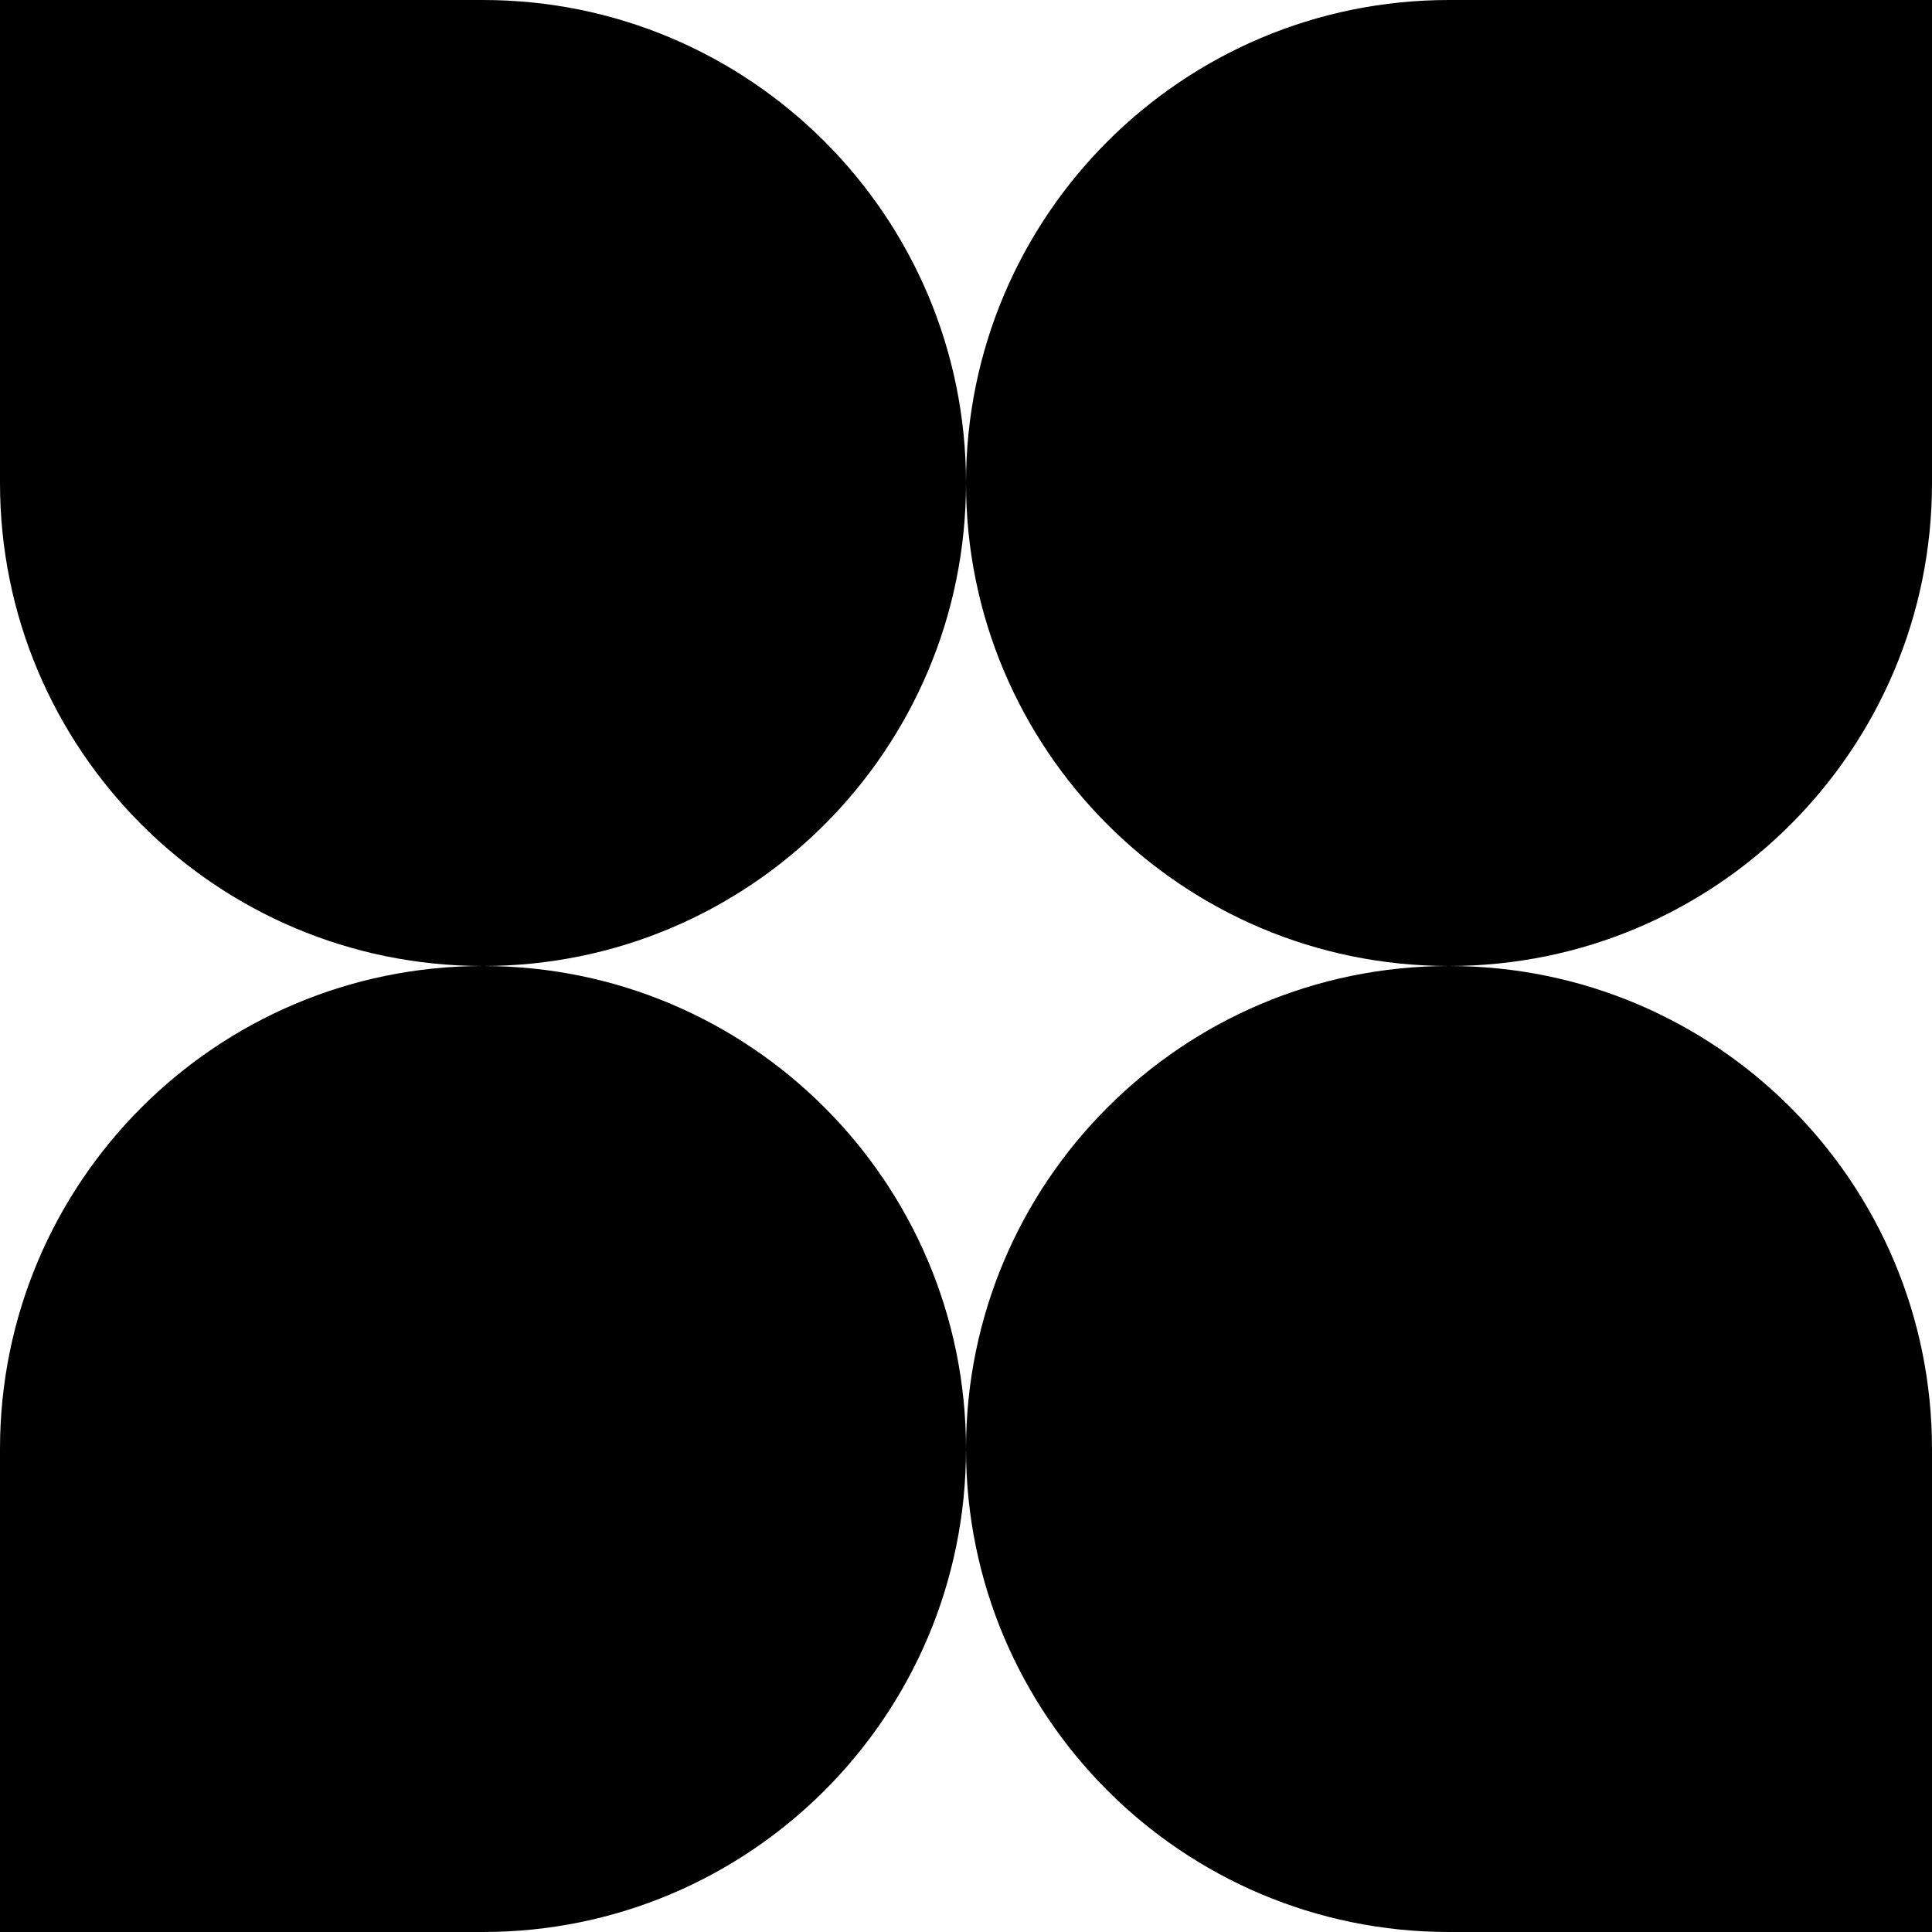
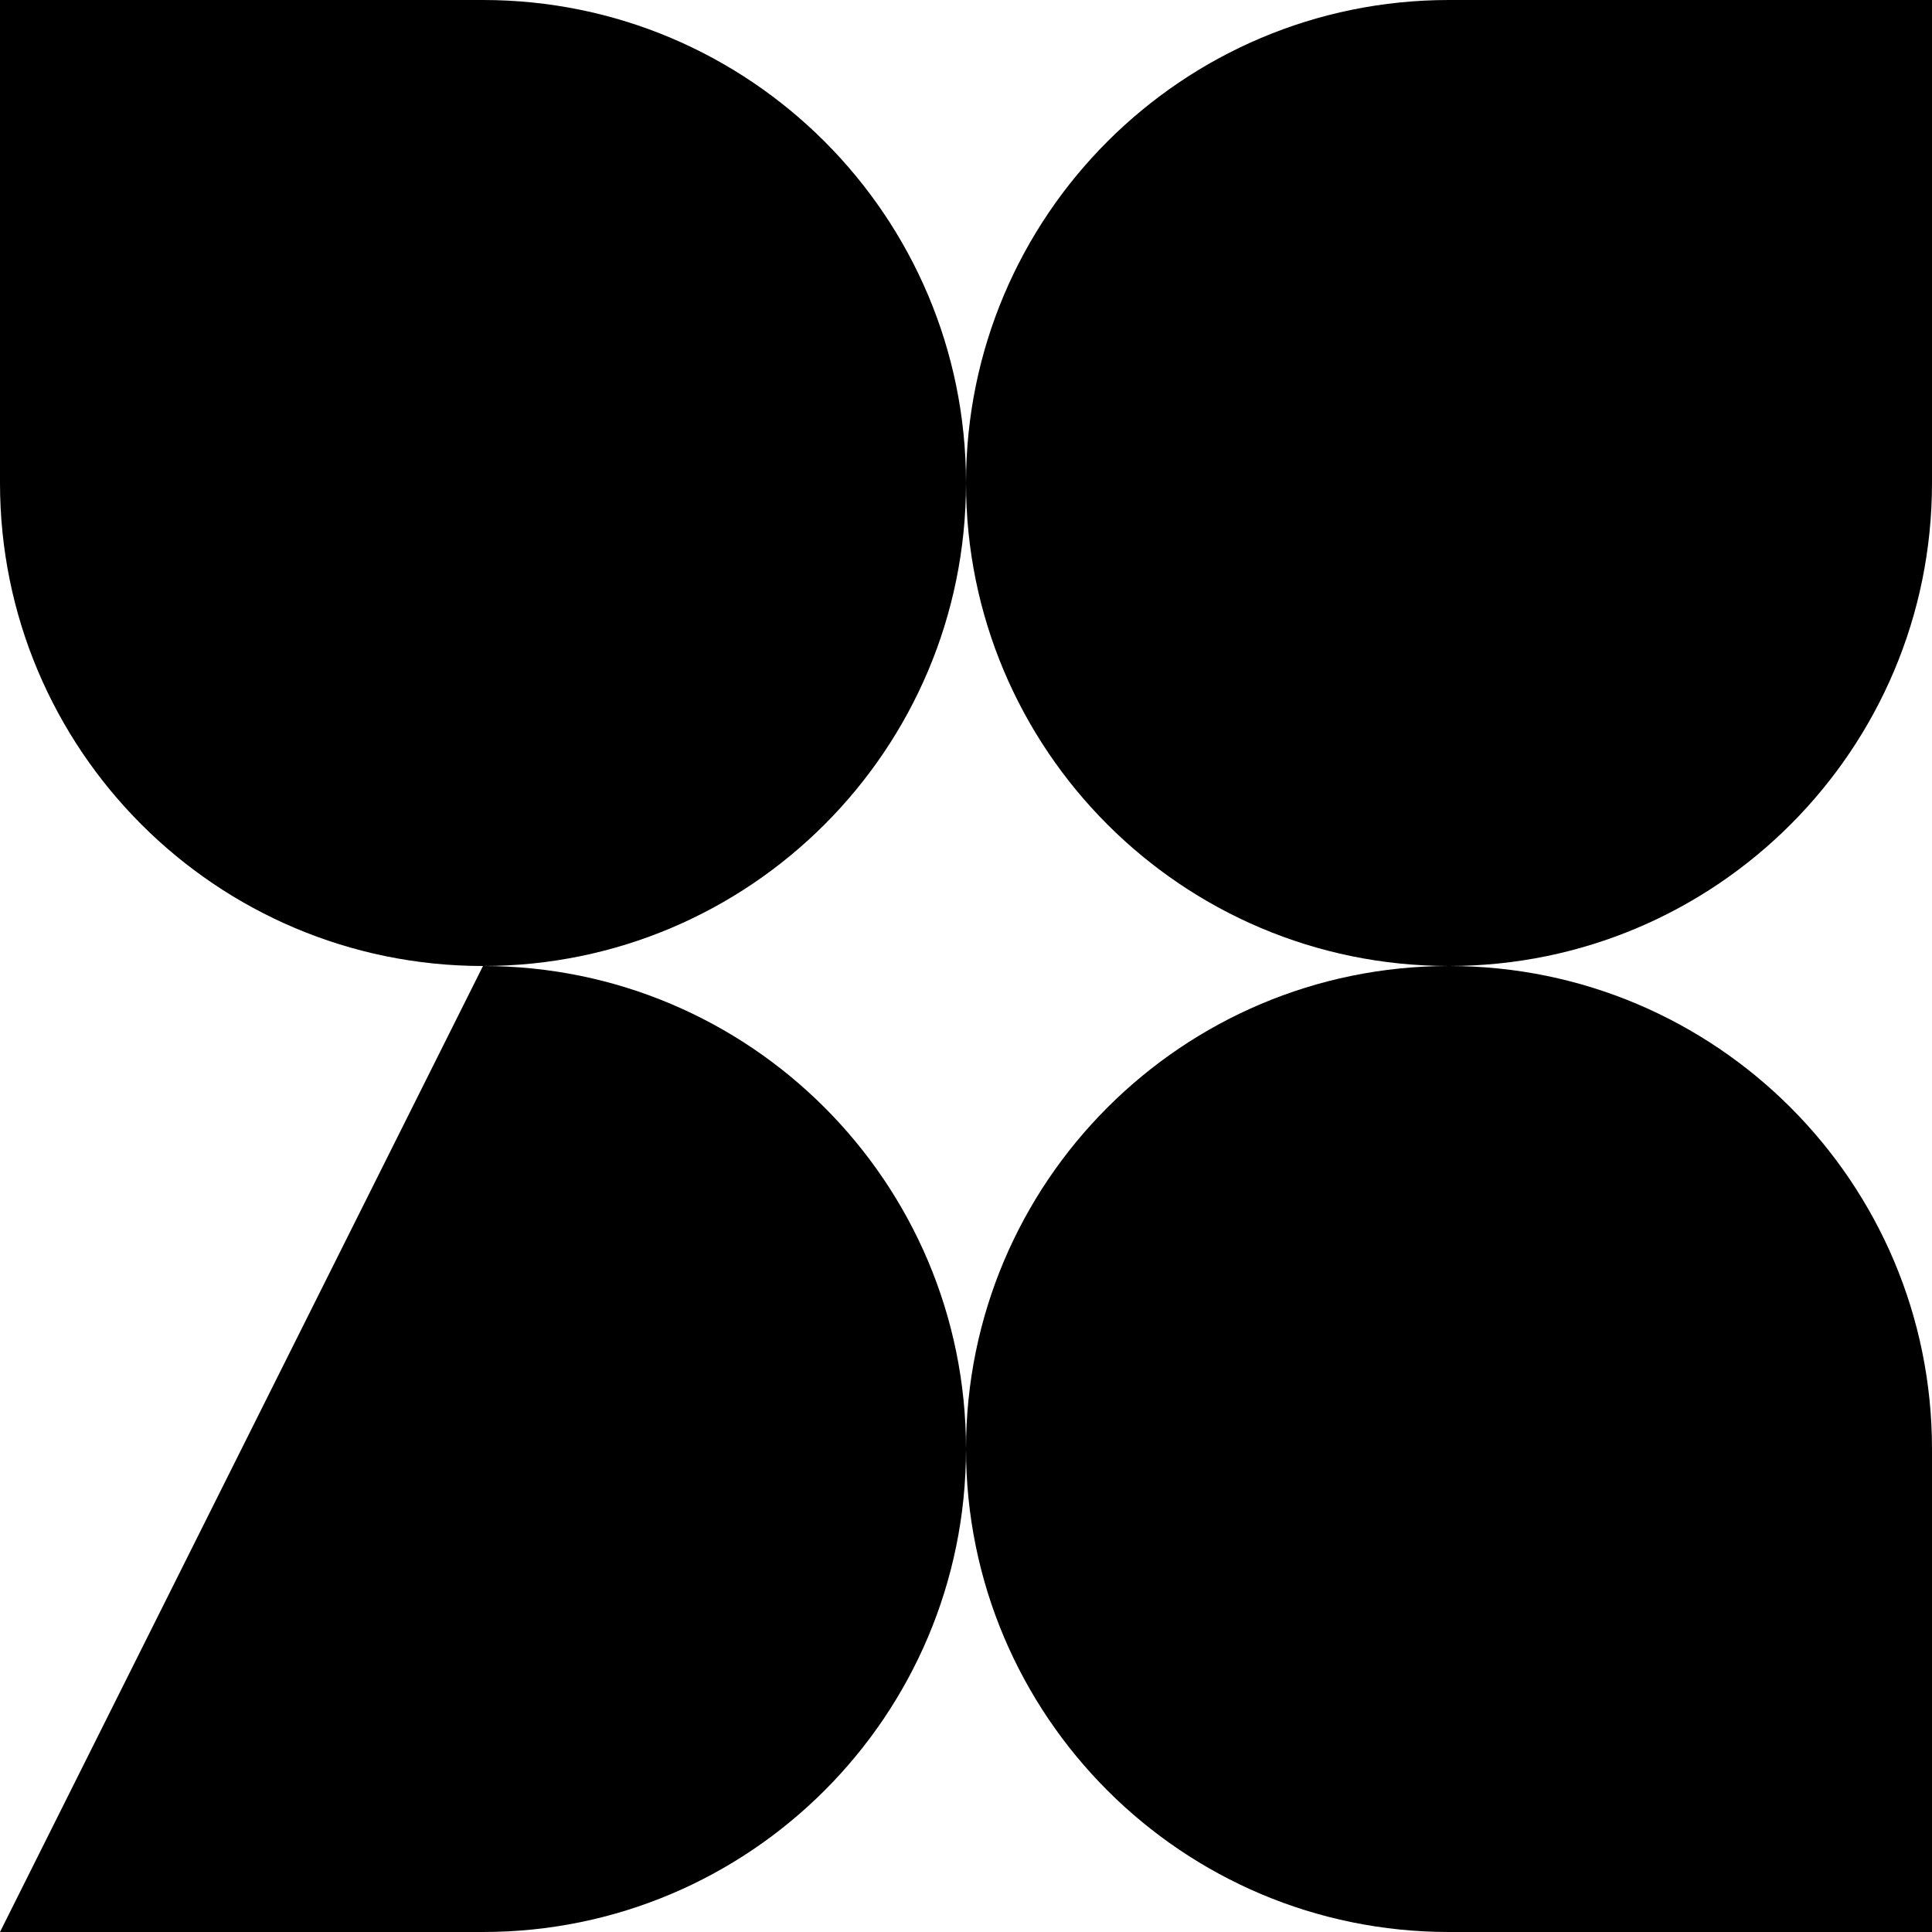
<svg xmlns="http://www.w3.org/2000/svg" width="200" height="200" viewBox="0 0 200 200" fill="none">
-   <path d="M50 100C77.614 100 100 77.614 100 50C100 77.608 122.375 99.99 149.98 100C122.375 100.011 100 122.392 100 150C100 122.386 77.614 100 50 100C22.386 100 3.39263e-06 122.386 2.18557e-06 150L0 200L50 200C77.614 200 100 177.614 100 150C100 177.614 122.386 200 150 200H200L200 150C200 122.392 177.625 100.011 150.02 100C177.625 99.99 200 77.608 200 50L200 5.22929e-05L150 5.44784e-05C122.386 5.56855e-05 100 22.386 100 50C100 22.386 77.614 4.23837e-05 50 4.35908e-05L1.74846e-05 3.05176e-05L1.09278e-05 50C7.30668e-06 77.614 22.386 100 50 100Z" fill="black" />
+   <path d="M50 100C77.614 100 100 77.614 100 50C100 77.608 122.375 99.99 149.98 100C122.375 100.011 100 122.392 100 150C100 122.386 77.614 100 50 100L0 200L50 200C77.614 200 100 177.614 100 150C100 177.614 122.386 200 150 200H200L200 150C200 122.392 177.625 100.011 150.02 100C177.625 99.99 200 77.608 200 50L200 5.22929e-05L150 5.44784e-05C122.386 5.56855e-05 100 22.386 100 50C100 22.386 77.614 4.23837e-05 50 4.35908e-05L1.74846e-05 3.05176e-05L1.09278e-05 50C7.30668e-06 77.614 22.386 100 50 100Z" fill="black" />
</svg>